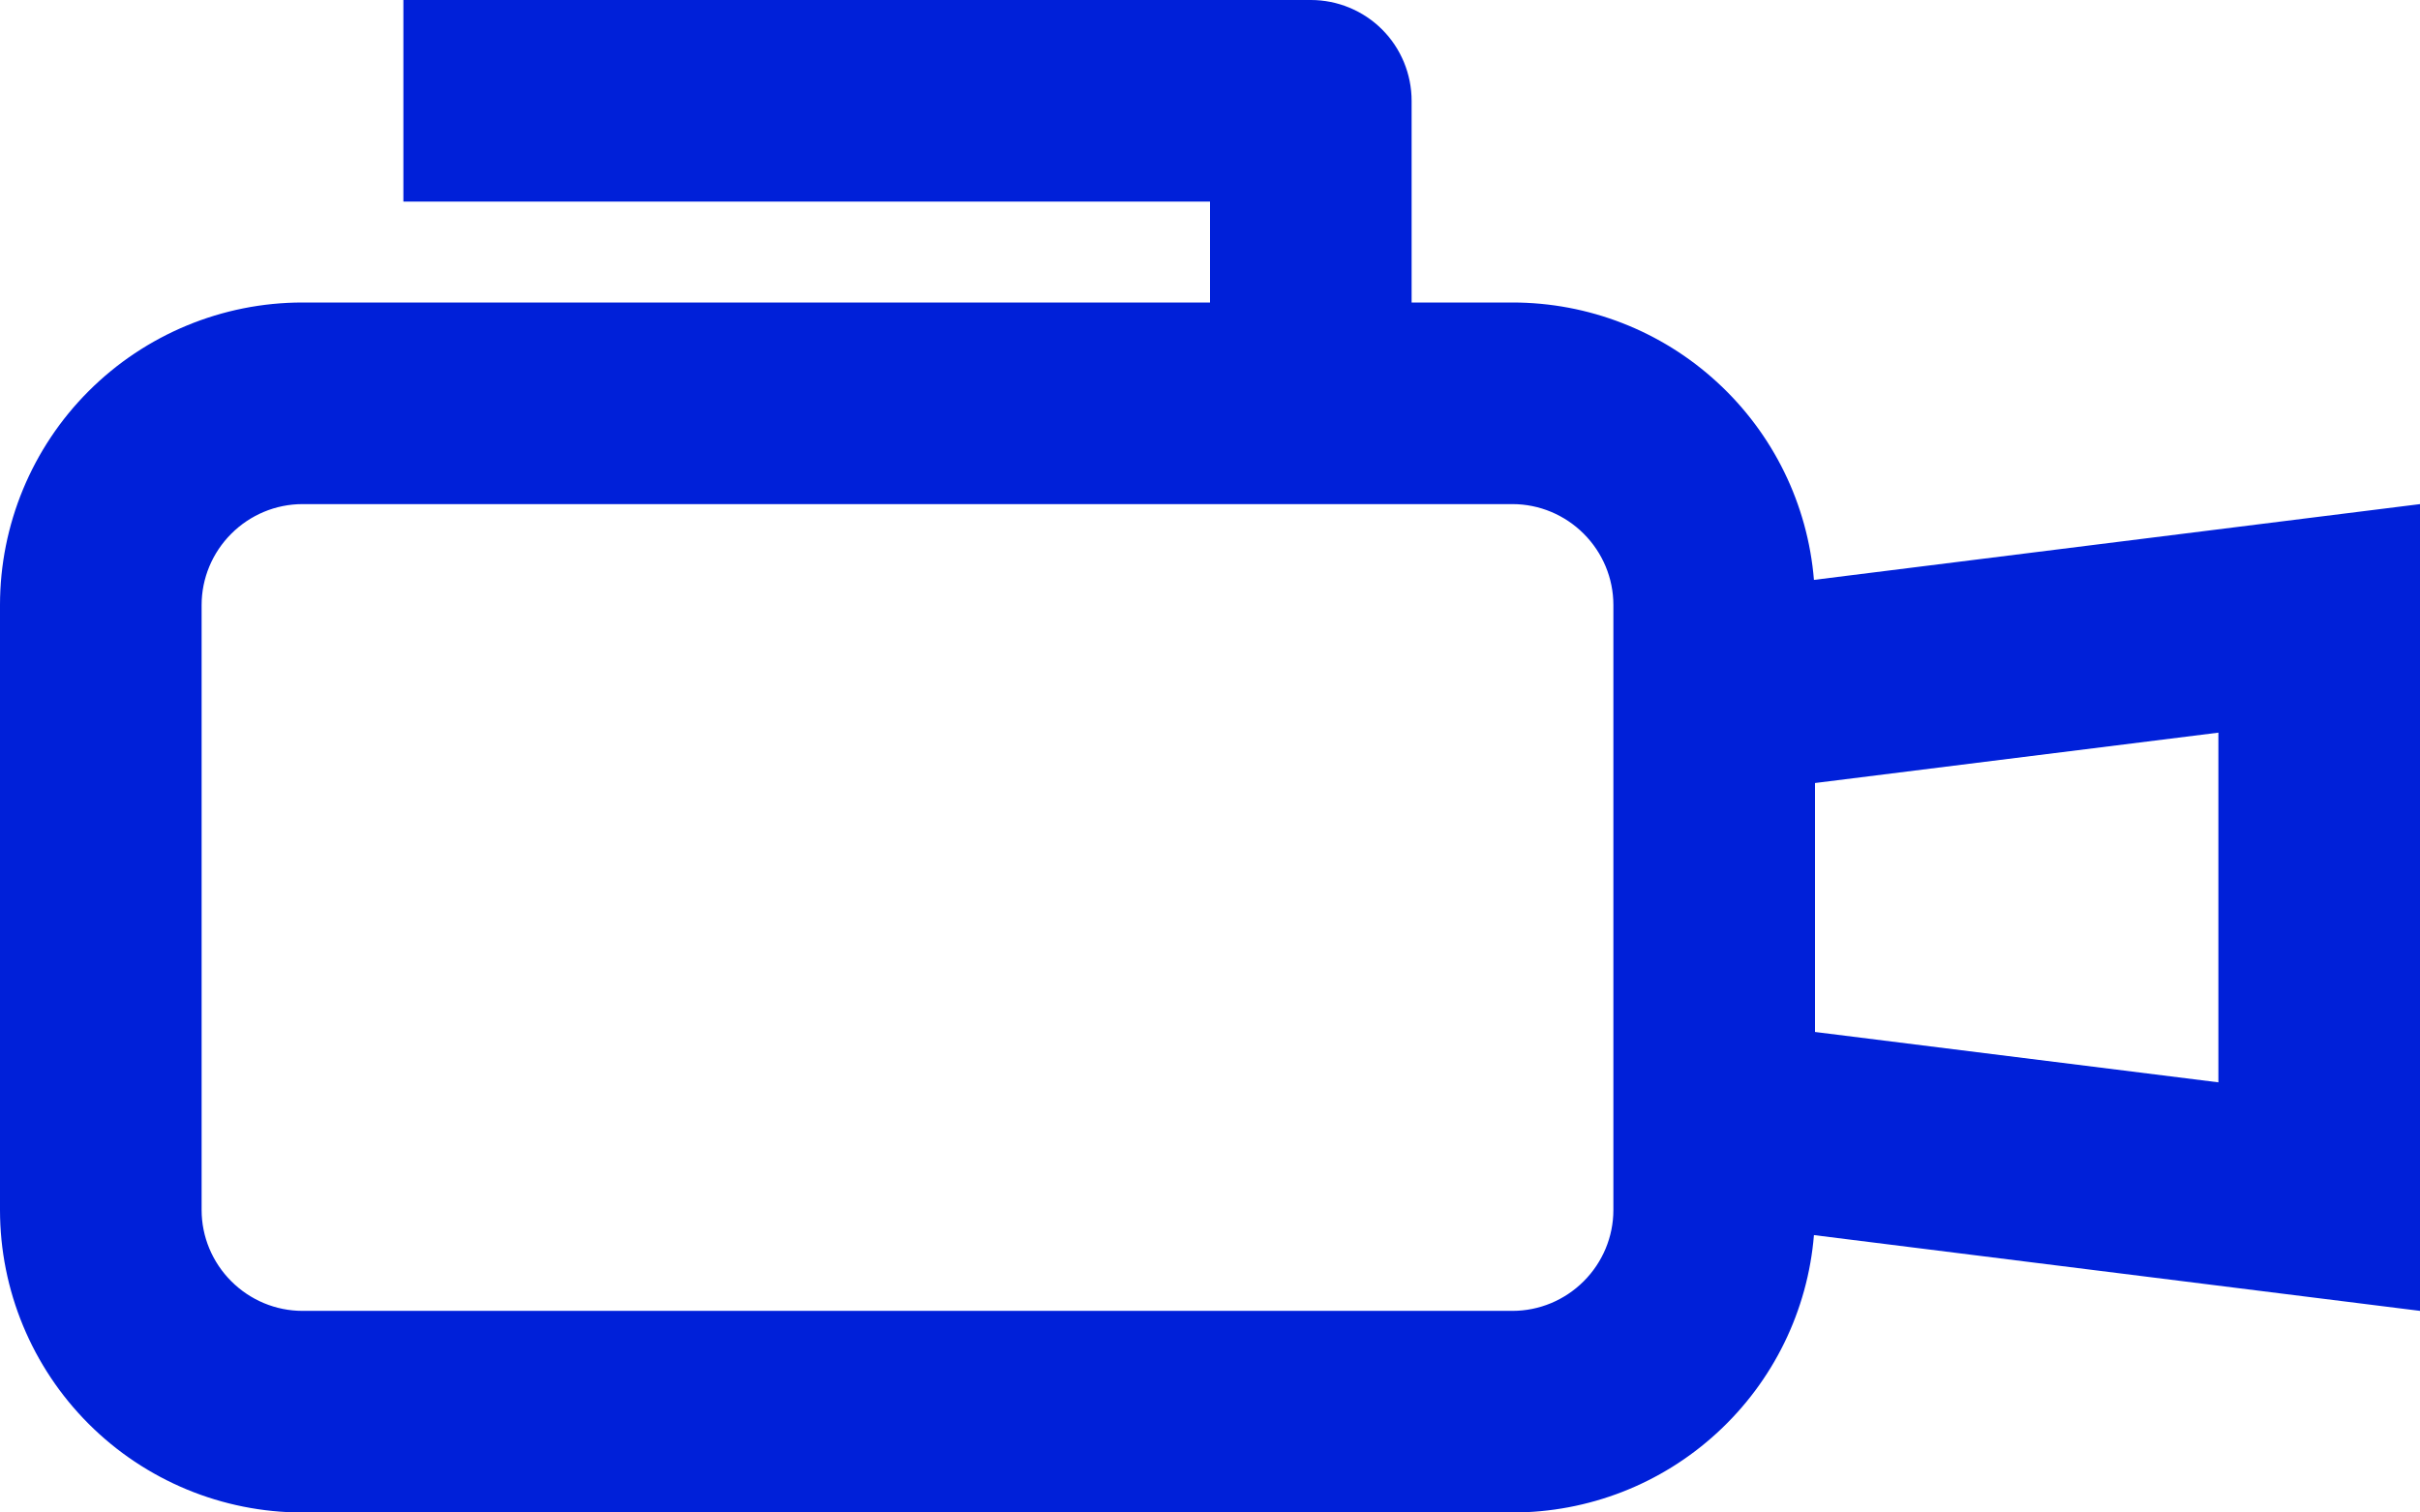
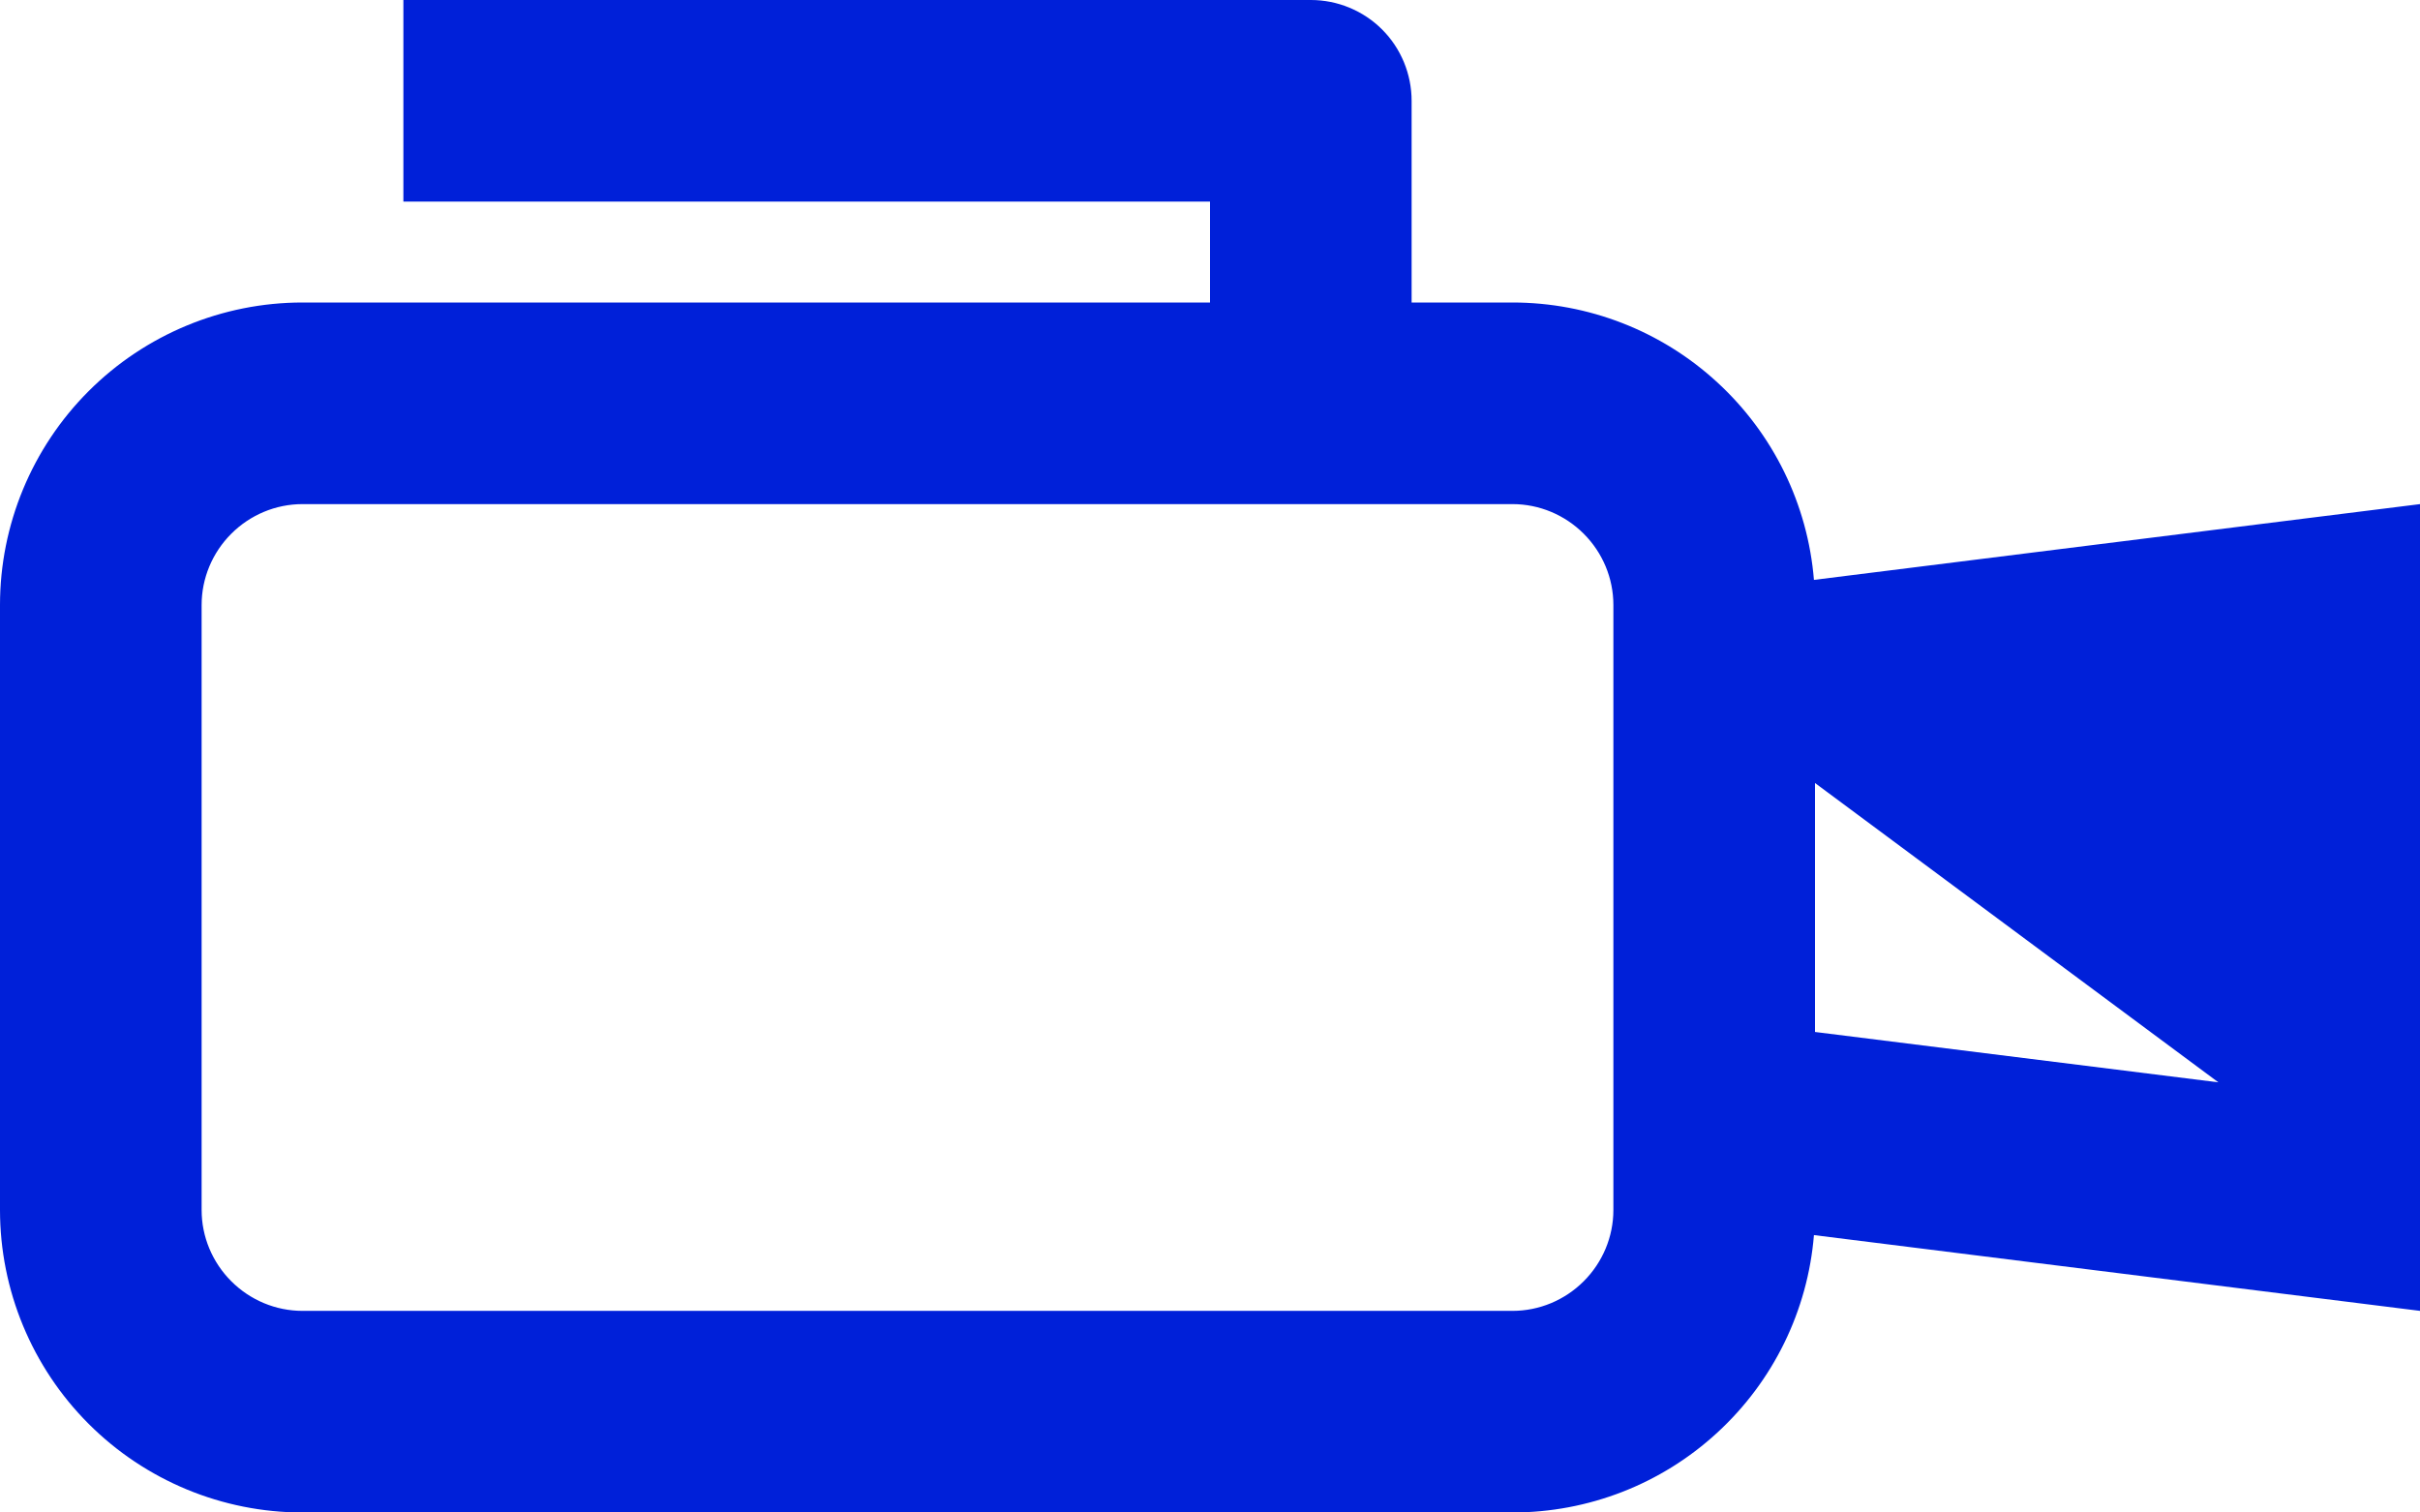
<svg xmlns="http://www.w3.org/2000/svg" width="16" height="10" viewBox="0 0 16 10" fill="none">
-   <path fill-rule="evenodd" clip-rule="evenodd" d="M2.667 0V1.333H8V2H2C1.47 2 0.961 2.211 0.586 2.586C0.211 2.961 0 3.47 0 4L0 8C0 8.53 0.211 9.039 0.586 9.414C0.961 9.789 1.47 10 2 10H10C10.502 10 10.985 9.812 11.354 9.472C11.724 9.132 11.952 8.666 11.993 8.166L16 8.667V3.333L11.993 3.834C11.952 3.334 11.724 2.868 11.354 2.528C10.985 2.188 10.502 2 10 2H9.333V0.667C9.333 0.49 9.263 0.32 9.138 0.195C9.013 0.07 8.843 0 8.667 0H2.667ZM12 5.177V6.823L14.667 7.156V4.844L12 5.177ZM10.667 4C10.667 3.823 10.596 3.654 10.471 3.529C10.346 3.404 10.177 3.333 10 3.333H2C1.823 3.333 1.654 3.404 1.529 3.529C1.404 3.654 1.333 3.823 1.333 4V8C1.333 8.177 1.404 8.346 1.529 8.471C1.654 8.596 1.823 8.667 2 8.667H10C10.177 8.667 10.346 8.596 10.471 8.471C10.596 8.346 10.667 8.177 10.667 8V4Z" fill="#0020D9" />
+   <path fill-rule="evenodd" clip-rule="evenodd" d="M2.667 0V1.333H8V2H2C1.47 2 0.961 2.211 0.586 2.586C0.211 2.961 0 3.47 0 4L0 8C0 8.53 0.211 9.039 0.586 9.414C0.961 9.789 1.47 10 2 10H10C10.502 10 10.985 9.812 11.354 9.472C11.724 9.132 11.952 8.666 11.993 8.166L16 8.667V3.333L11.993 3.834C11.952 3.334 11.724 2.868 11.354 2.528C10.985 2.188 10.502 2 10 2H9.333V0.667C9.333 0.49 9.263 0.32 9.138 0.195C9.013 0.07 8.843 0 8.667 0H2.667ZM12 5.177V6.823L14.667 7.156L12 5.177ZM10.667 4C10.667 3.823 10.596 3.654 10.471 3.529C10.346 3.404 10.177 3.333 10 3.333H2C1.823 3.333 1.654 3.404 1.529 3.529C1.404 3.654 1.333 3.823 1.333 4V8C1.333 8.177 1.404 8.346 1.529 8.471C1.654 8.596 1.823 8.667 2 8.667H10C10.177 8.667 10.346 8.596 10.471 8.471C10.596 8.346 10.667 8.177 10.667 8V4Z" fill="#0020D9" />
</svg>